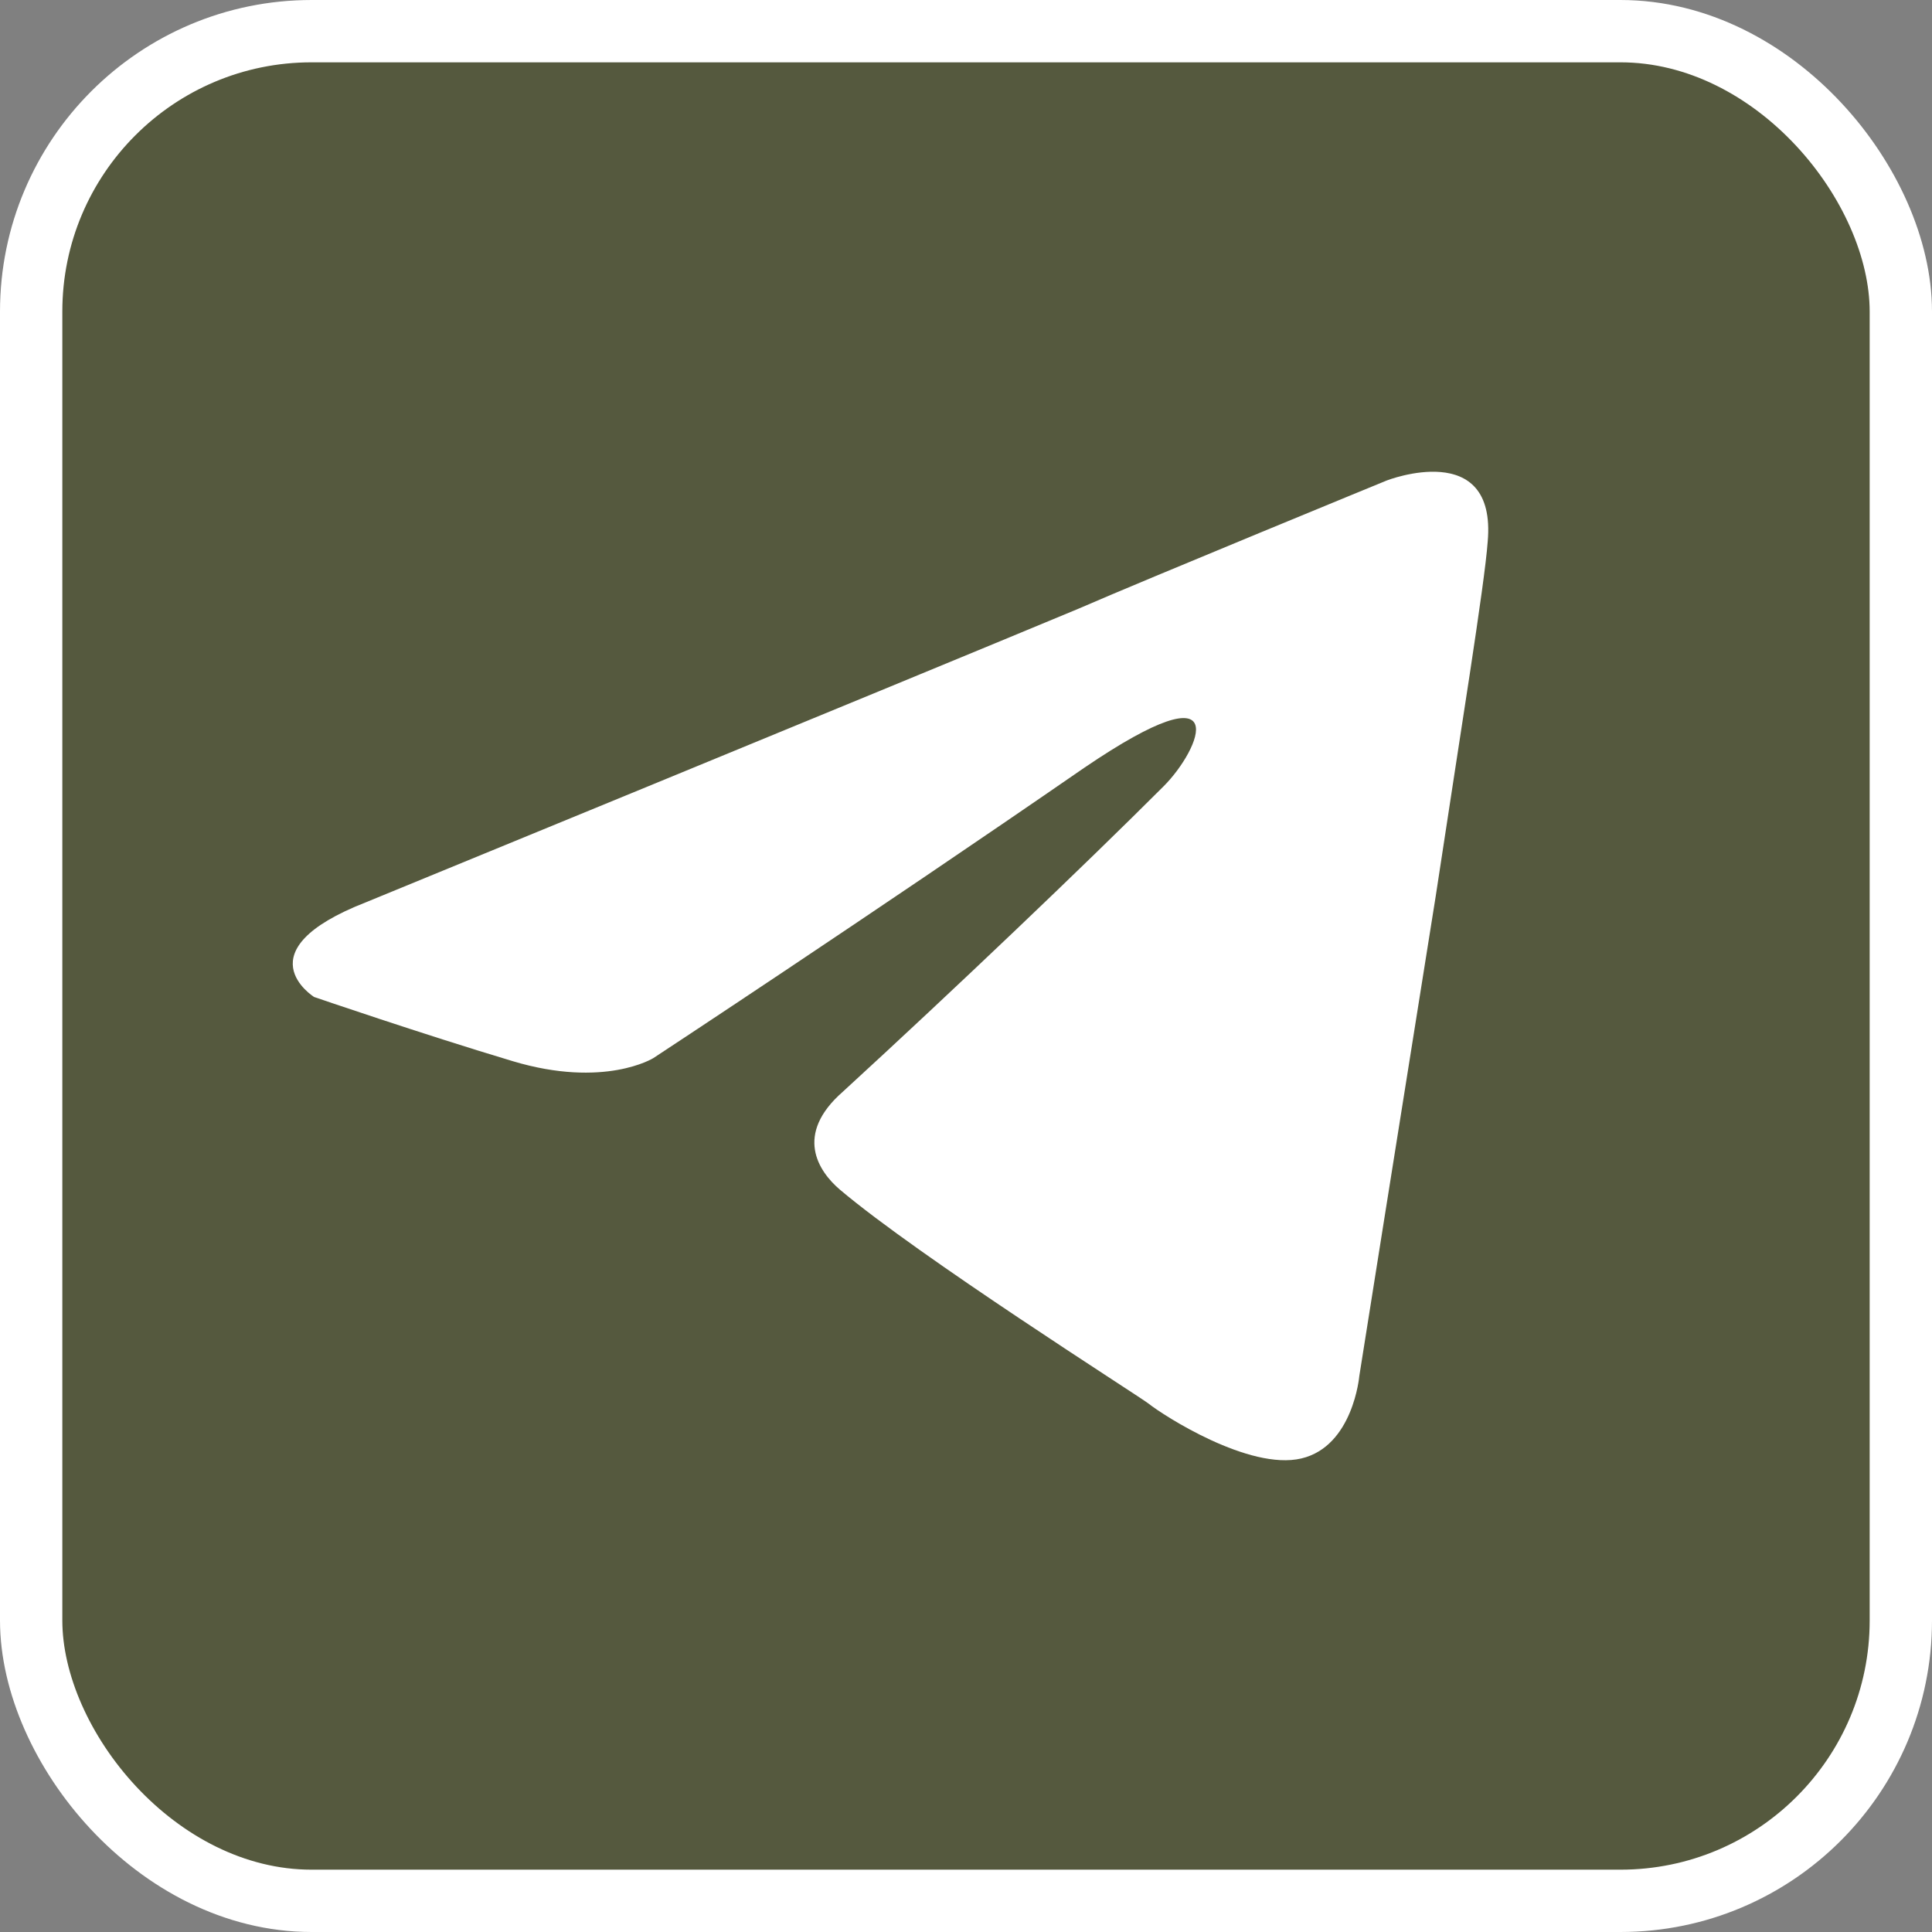
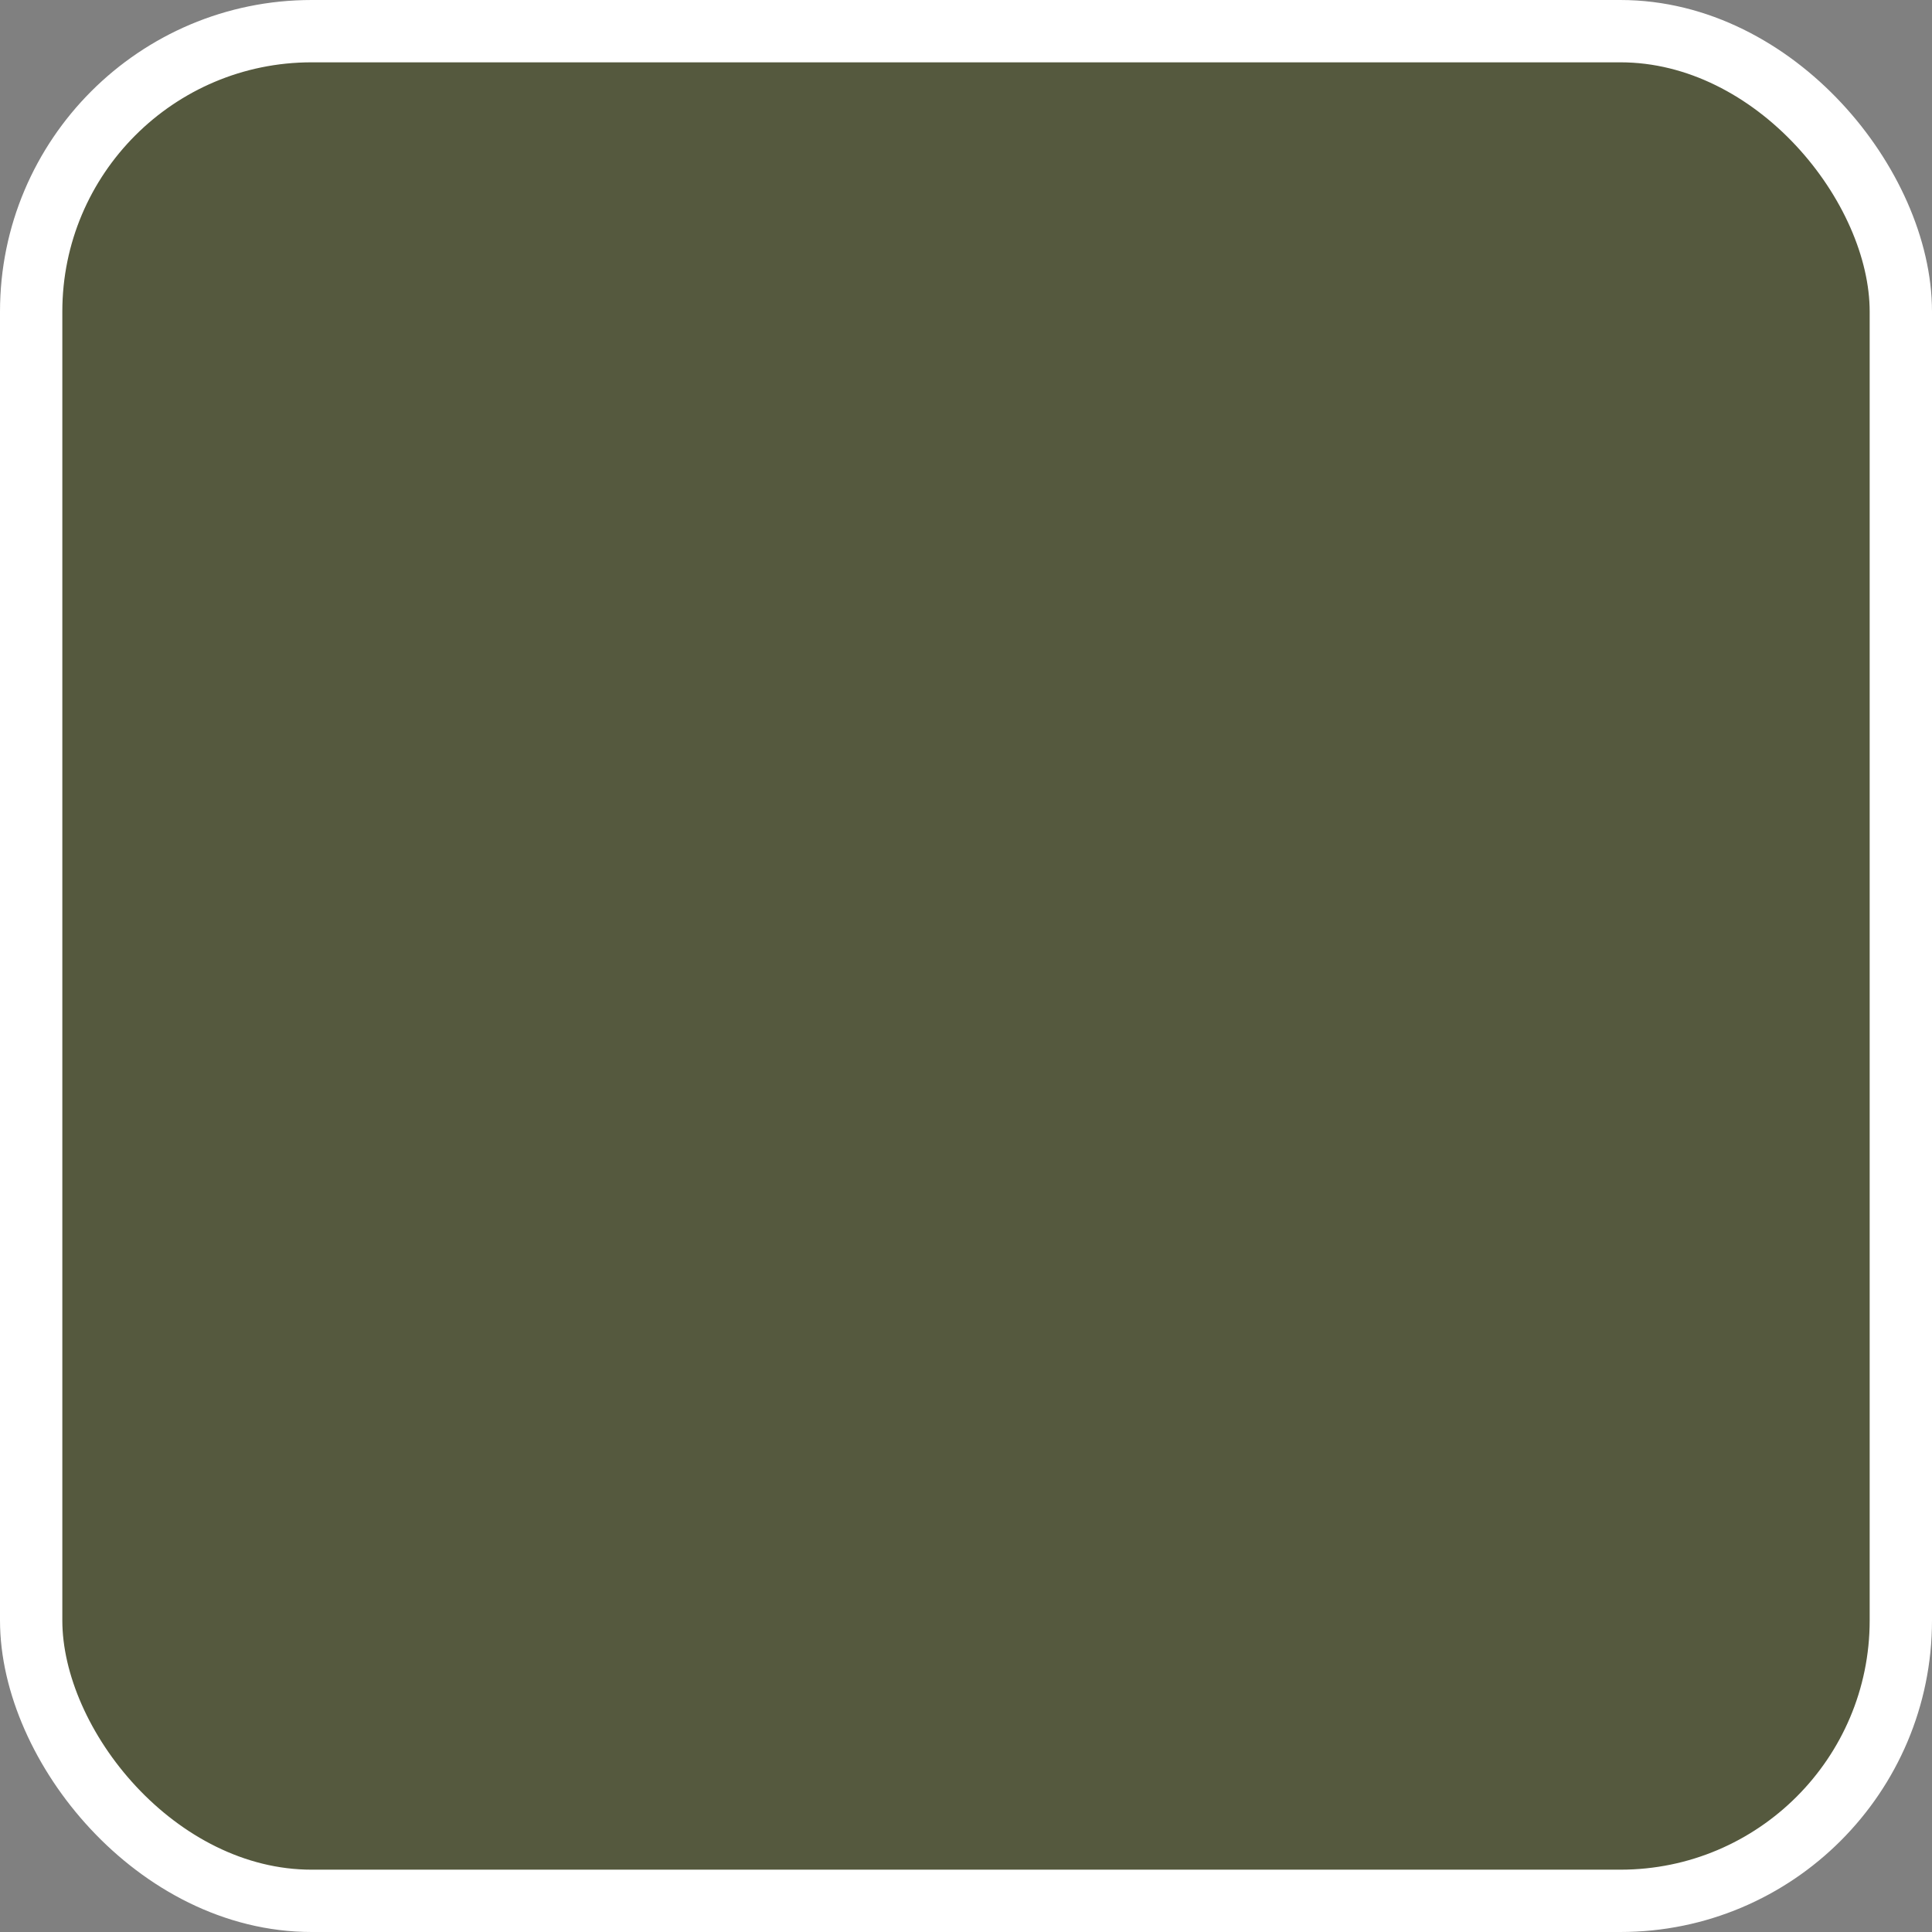
<svg xmlns="http://www.w3.org/2000/svg" width="31" height="31" viewBox="0 0 31 31" fill="none">
  <rect x="0" y="0" width="31" height="31" fill="#808080" stroke="none" />
  <rect x="0.5" y="0.5" width="30" height="30" rx="4.5" fill="#55593E" stroke="white" />
-   <path d="M5.873 14.477C5.873 14.477 14.357 10.995 17.3 9.769C18.427 9.279 22.253 7.709 22.253 7.709C22.253 7.709 24.018 7.023 23.871 8.69C23.822 9.377 23.43 11.78 23.037 14.379C22.449 18.057 21.811 22.078 21.811 22.078C21.811 22.078 21.713 23.206 20.88 23.402C20.046 23.598 18.673 22.716 18.427 22.52C18.231 22.372 14.749 20.166 13.475 19.087C13.131 18.793 12.739 18.204 13.524 17.517C15.289 15.899 17.398 13.889 18.673 12.614C19.261 12.025 19.85 10.652 17.398 12.319C13.916 14.722 10.483 16.978 10.483 16.978C10.483 16.978 9.698 17.468 8.227 17.027C6.756 16.586 5.04 15.997 5.04 15.997C5.04 15.997 3.863 15.262 5.873 14.477Z" fill="white" />
</svg>